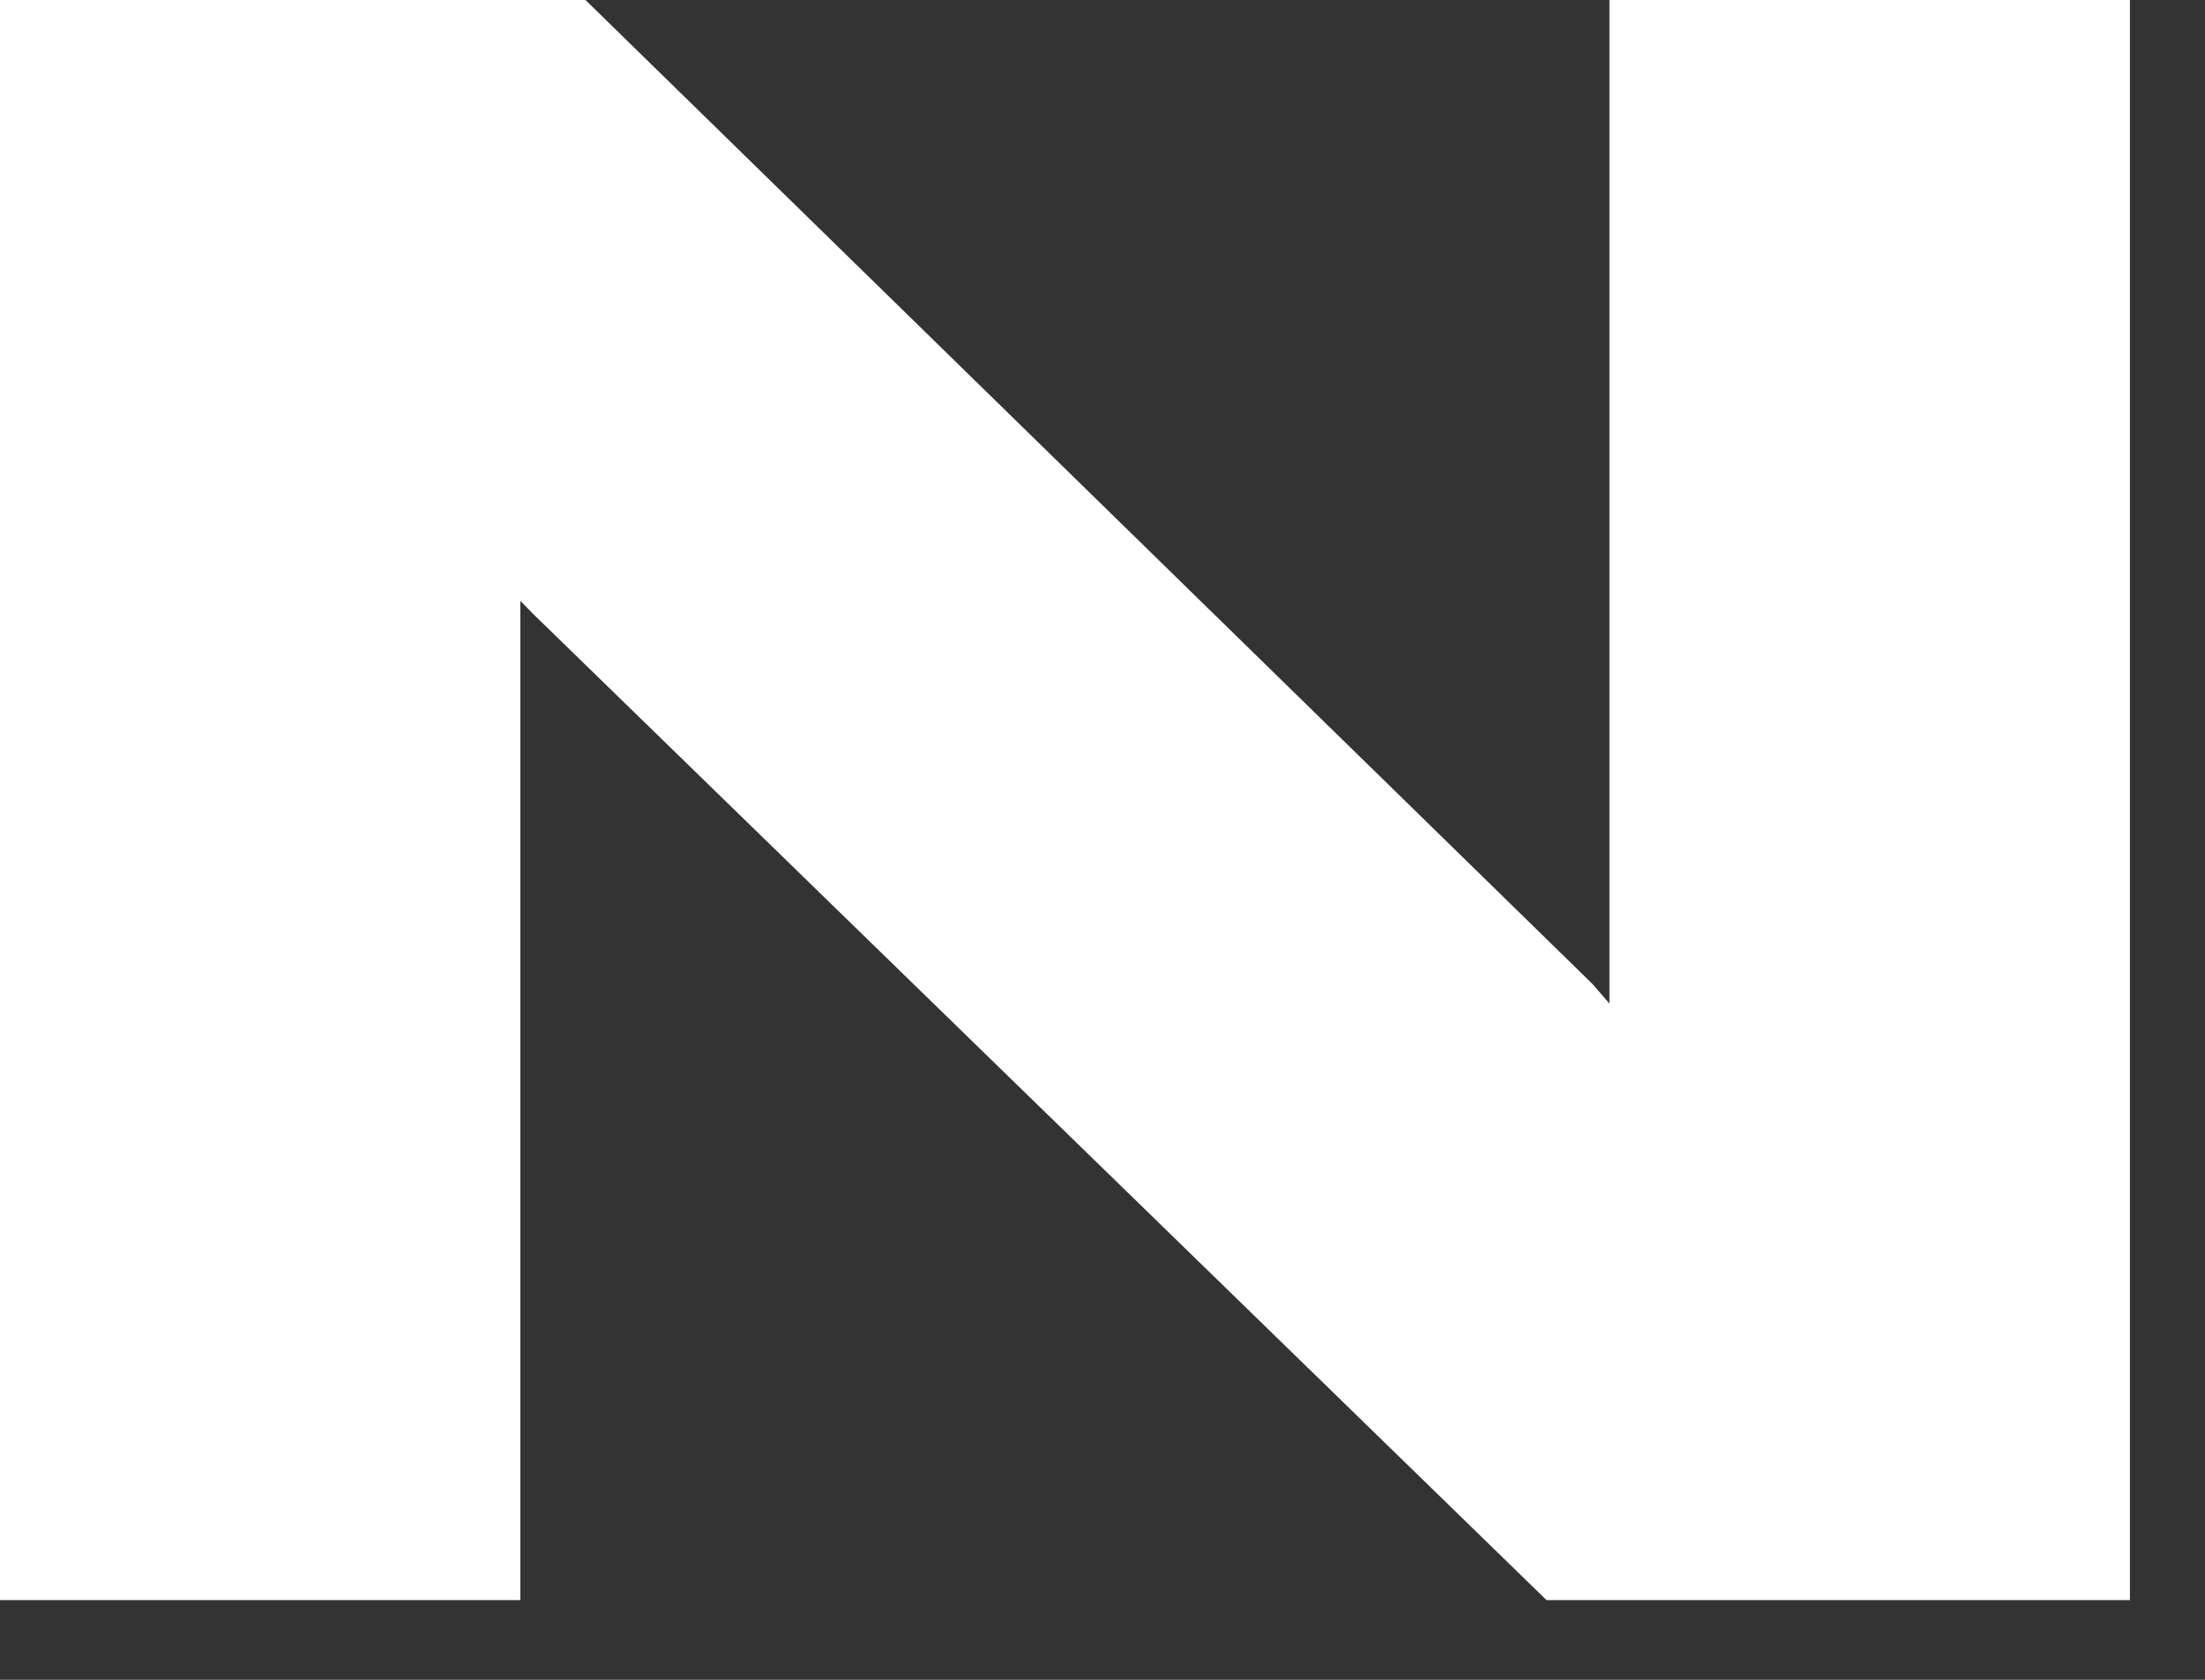
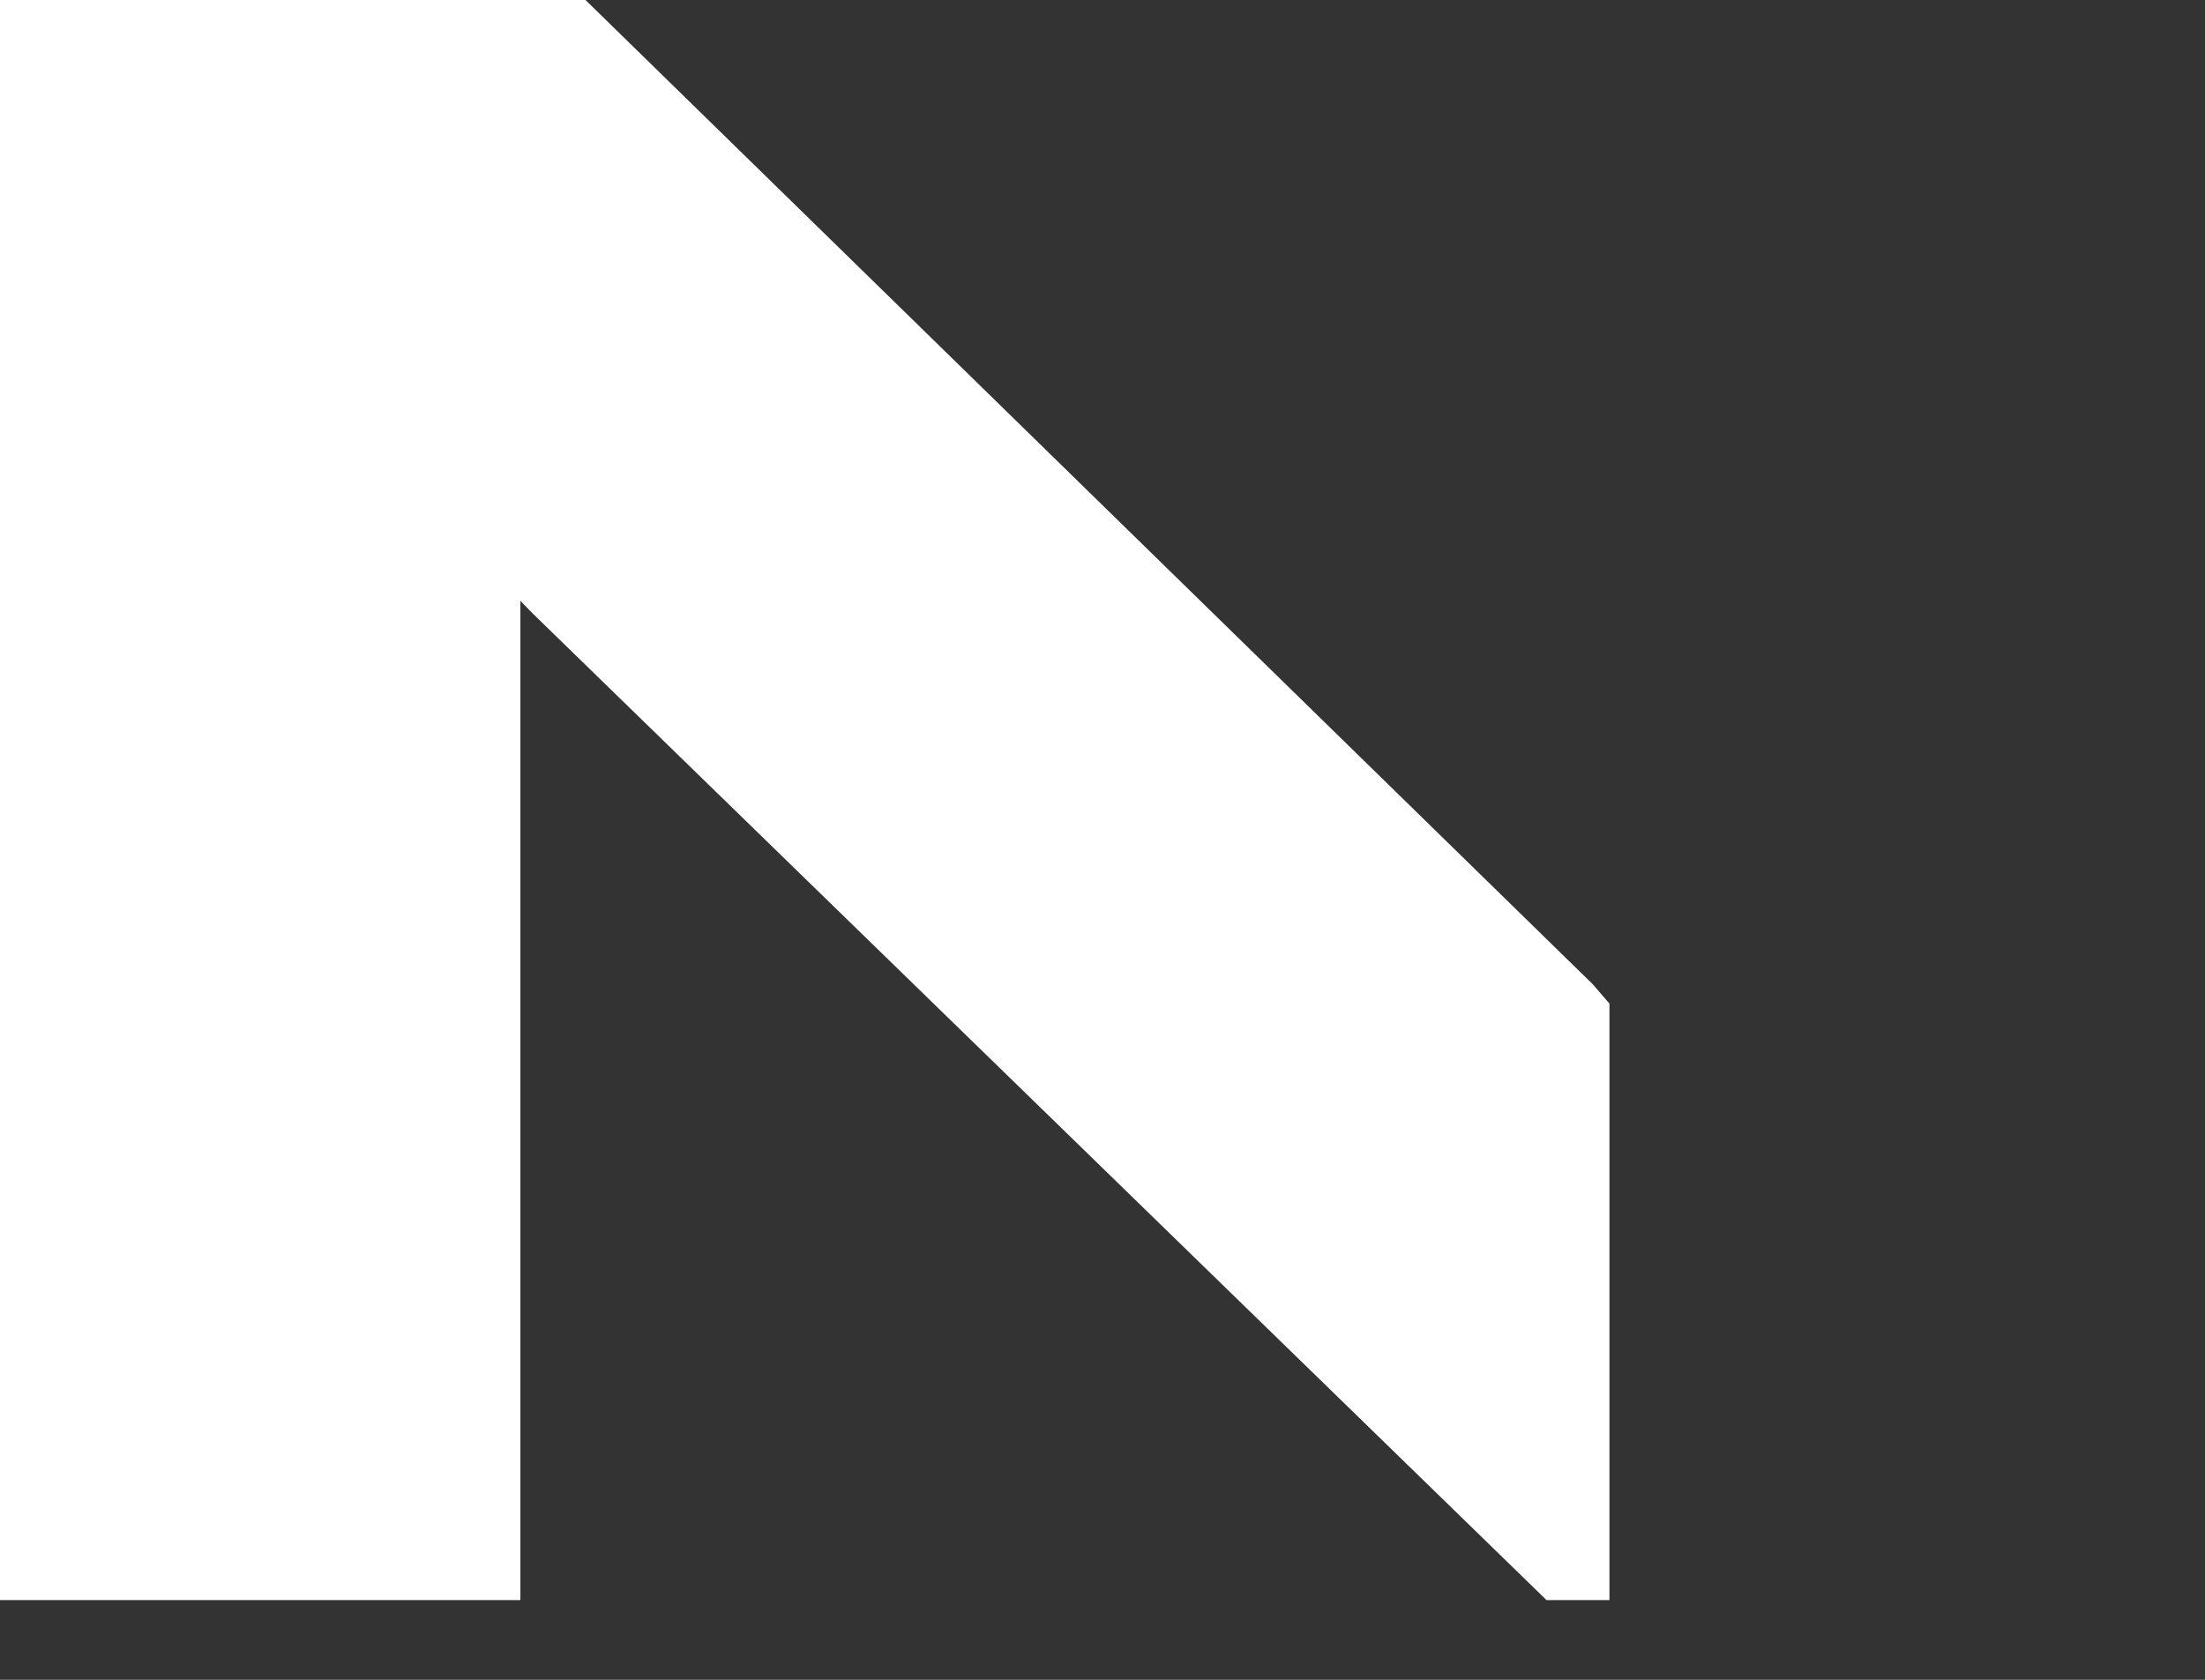
<svg xmlns="http://www.w3.org/2000/svg" fill="none" height="100%" overflow="visible" preserveAspectRatio="none" style="display: block;" viewBox="0 0 21 16" width="100%">
  <rect x="0" y="0" width="21" height="16" fill="#333333" stroke="none" />
-   <path d="M4.956 15.241H0V0H5.576L15.168 9.374L15.328 9.559V0H20.285V15.241H14.729L5.076 5.846L4.956 5.723V15.241Z" fill="white" id="Vector" />
+   <path d="M4.956 15.241H0V0H5.576L15.168 9.374L15.328 9.559V0V15.241H14.729L5.076 5.846L4.956 5.723V15.241Z" fill="white" id="Vector" />
</svg>